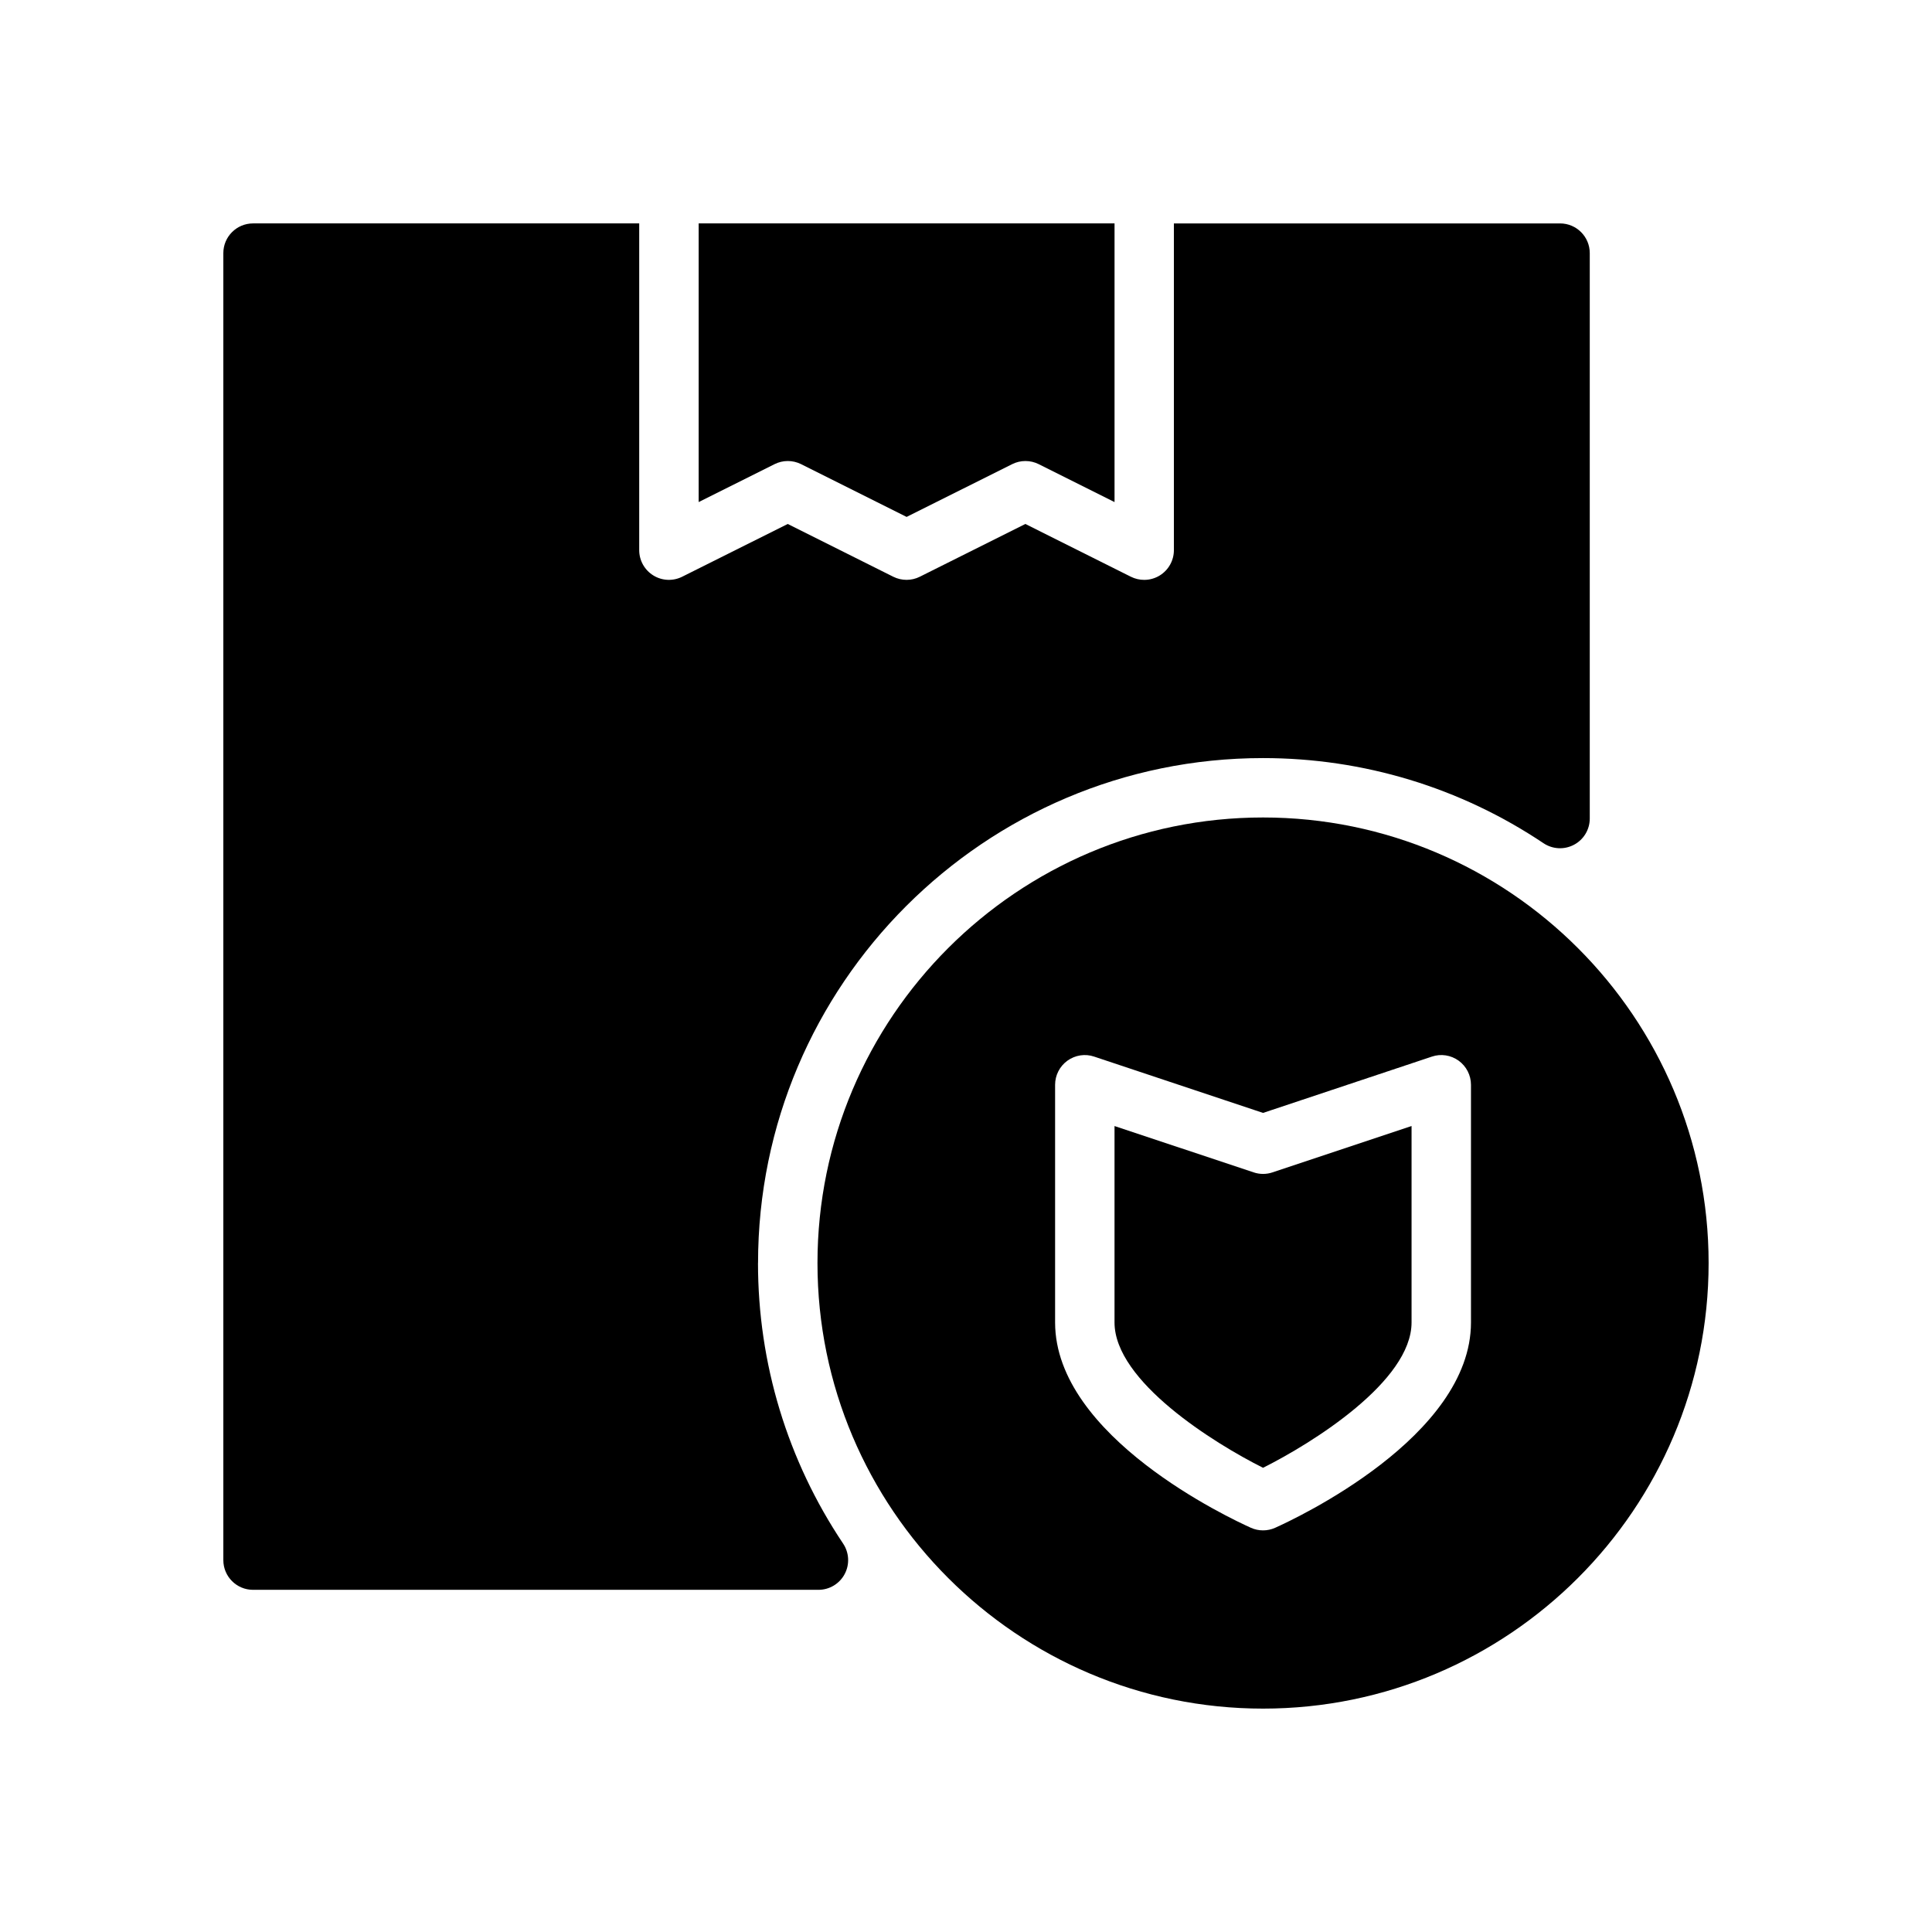
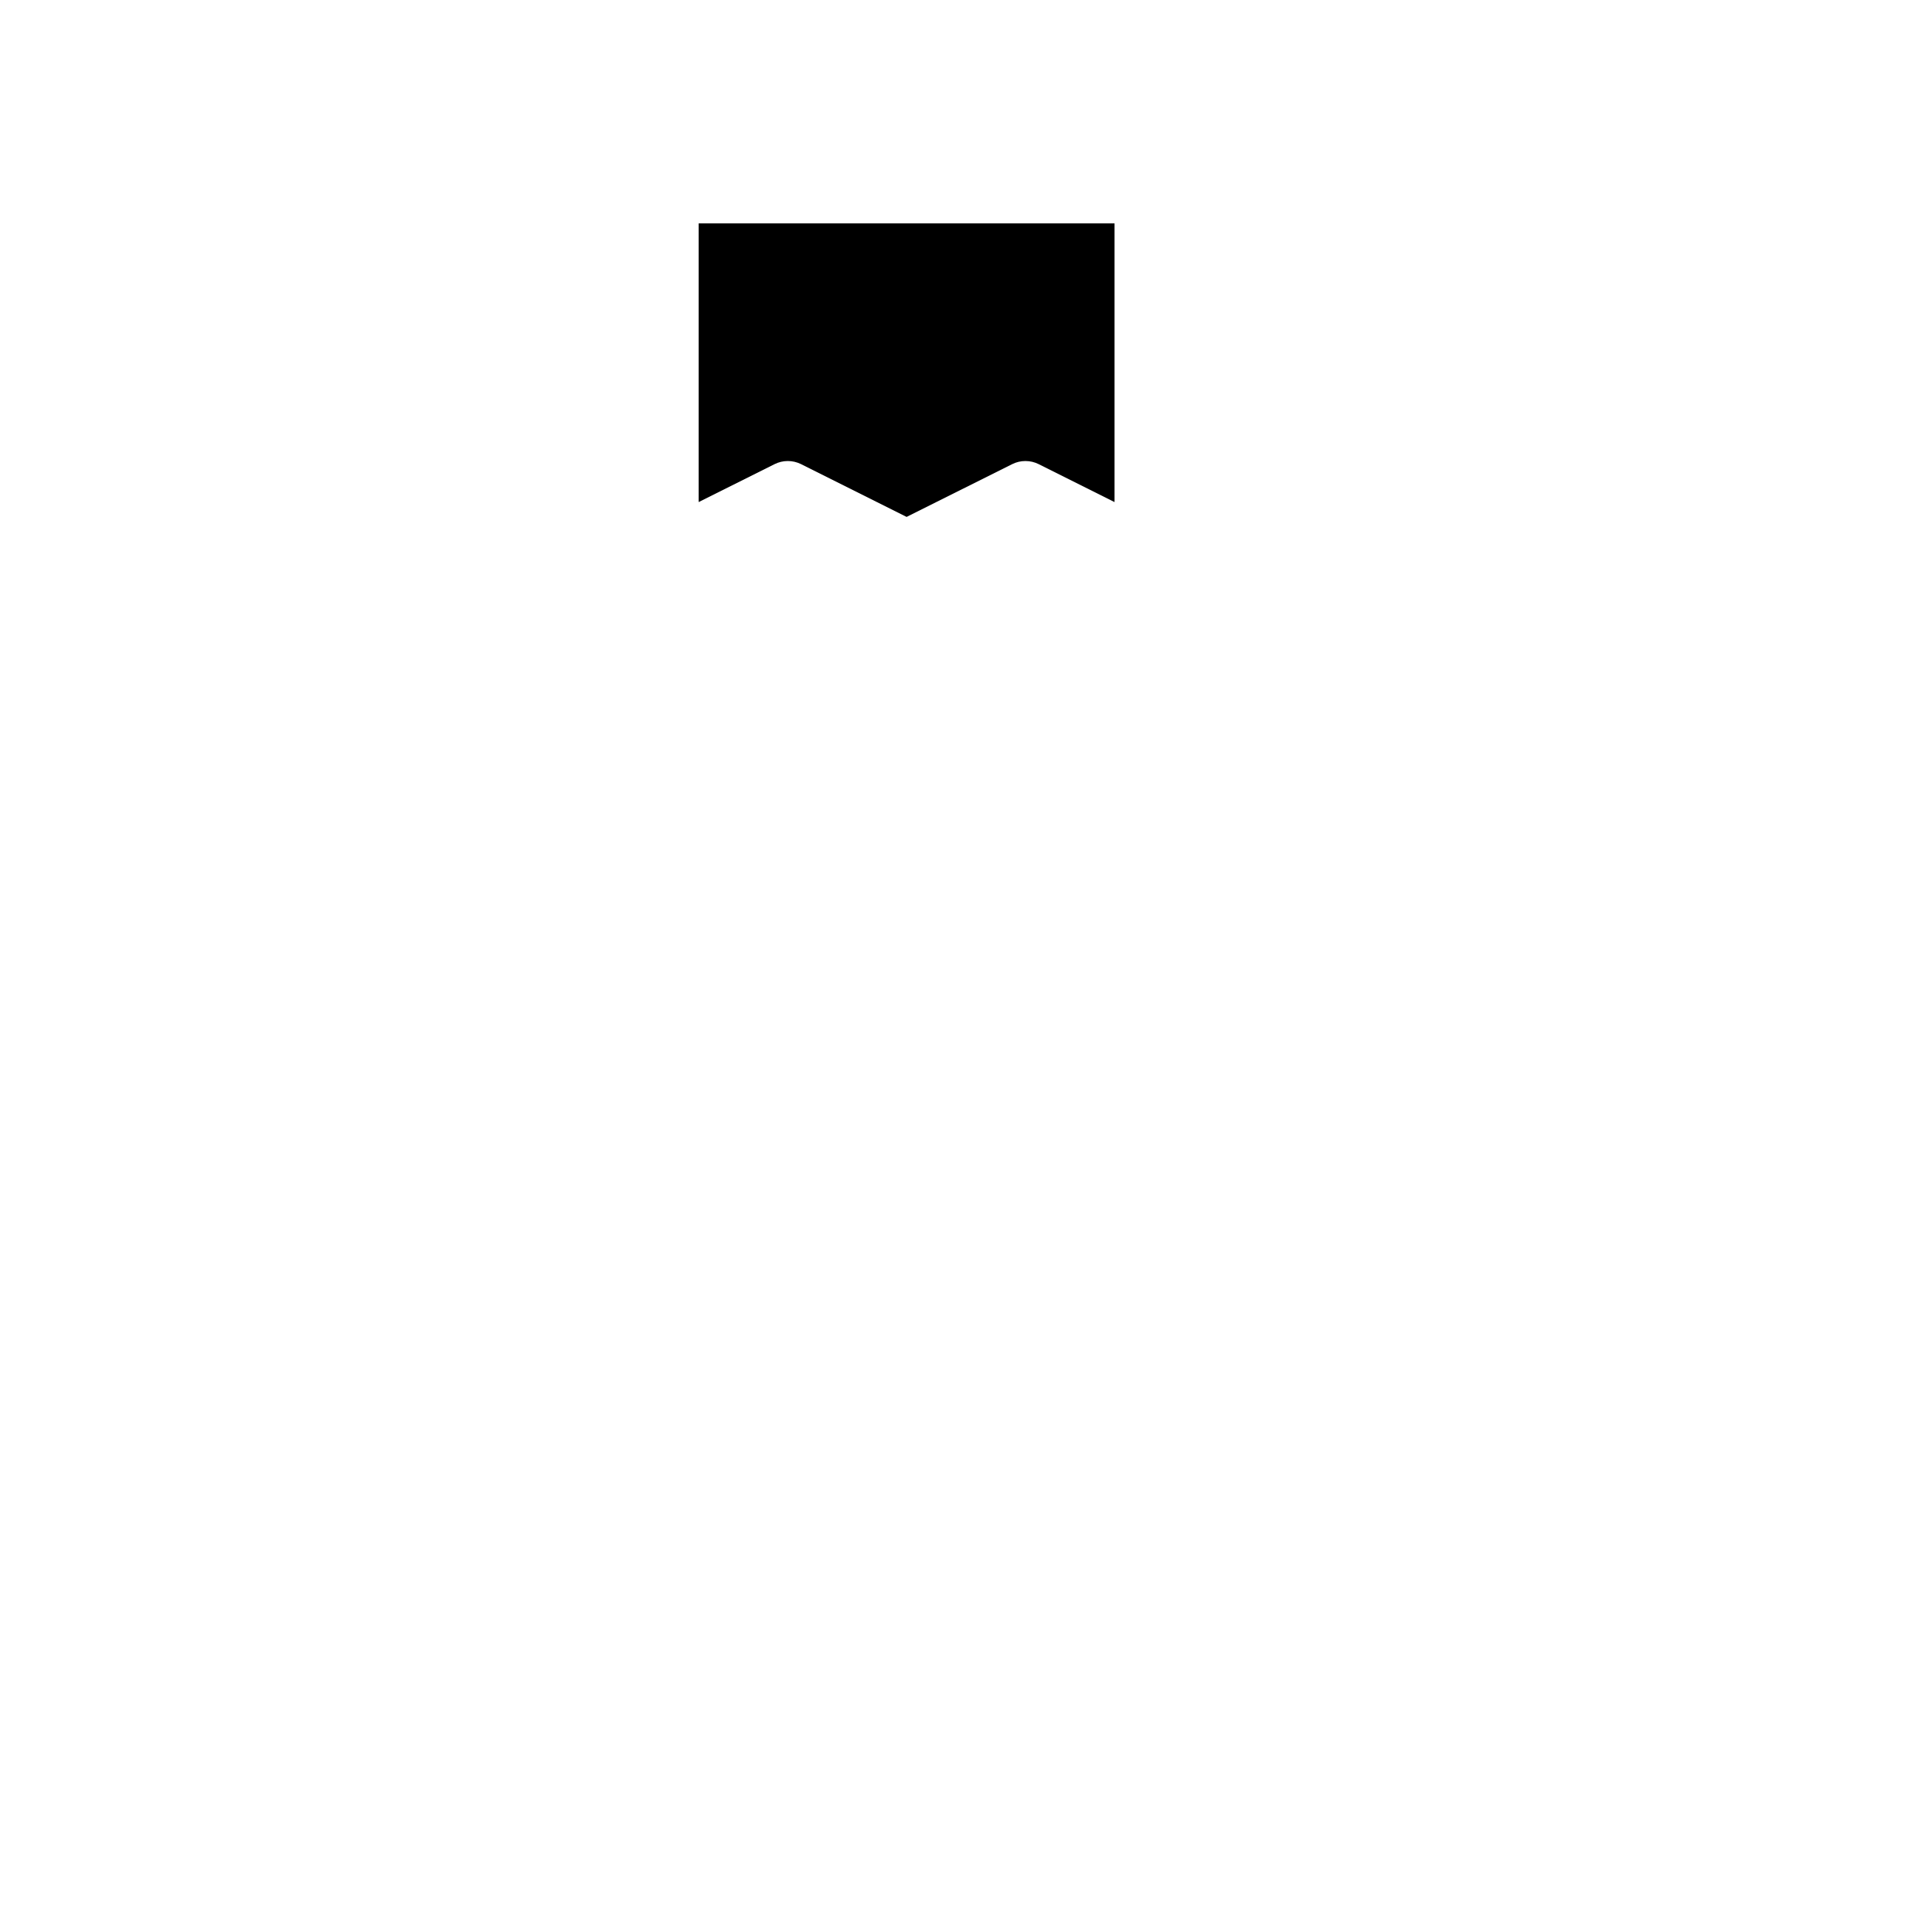
<svg xmlns="http://www.w3.org/2000/svg" fill="#000000" width="800px" height="800px" version="1.1" viewBox="144 144 512 512">
  <g>
    <path d="m356.29 267 27.969 13.988 27.969-13.98c2.211-1.109 4.824-1.109 7.047 0l20.09 10.047v-73.855h-110.21v73.855l20.098-10.043c2.215-1.113 4.828-1.113 7.039-0.012z" />
-     <path d="m344.89 478.72c0-73.793 60.031-133.82 133.82-133.82 26.59 0 52.301 7.801 74.336 22.562 2.426 1.621 5.527 1.77 8.086 0.402 2.574-1.363 4.172-4.039 4.172-6.945v-149.84c0-4.344-3.519-7.871-7.871-7.871h-102.34v86.594c0 2.731-1.418 5.258-3.738 6.699-1.258 0.777-2.691 1.172-4.133 1.172-1.203 0-2.41-0.277-3.519-0.828l-27.969-13.988-27.969 13.98c-2.211 1.109-4.824 1.109-7.047 0l-27.961-13.98-27.969 13.98c-2.441 1.219-5.344 1.094-7.66-0.348-2.312-1.434-3.731-3.957-3.731-6.691v-86.59h-102.34c-4.348 0-7.871 3.523-7.871 7.871v346.37c0 4.352 3.527 7.871 7.871 7.871h149.84c2.906 0 5.574-1.598 6.941-4.164 1.371-2.559 1.211-5.676-0.402-8.086-14.758-22.039-22.559-47.75-22.559-74.34z" />
-     <path d="m476.23 454.69-36.871-12.277v52.047c0 15.617 26.41 32.031 39.359 38.52 12.949-6.481 39.359-22.891 39.359-38.52v-52.051l-36.871 12.289c-1.613 0.539-3.363 0.539-4.977-0.008z" />
-     <path d="m478.72 360.64c-65.109 0-118.08 52.973-118.08 118.08s52.973 118.08 118.08 118.08 118.08-52.973 118.08-118.08-52.973-118.08-118.08-118.08zm55.105 133.82c0 30.316-46.578 52.035-51.891 54.418-1.027 0.461-2.113 0.688-3.215 0.688s-2.188-0.227-3.211-0.684c-5.316-2.387-51.895-24.105-51.895-54.422v-62.977c0-2.527 1.211-4.902 3.266-6.391 2.062-1.48 4.691-1.898 7.094-1.078l44.746 14.918 44.746-14.918c2.394-0.82 5.039-0.402 7.094 1.078 2.051 1.488 3.266 3.867 3.266 6.394z" />
  </g>
</svg>